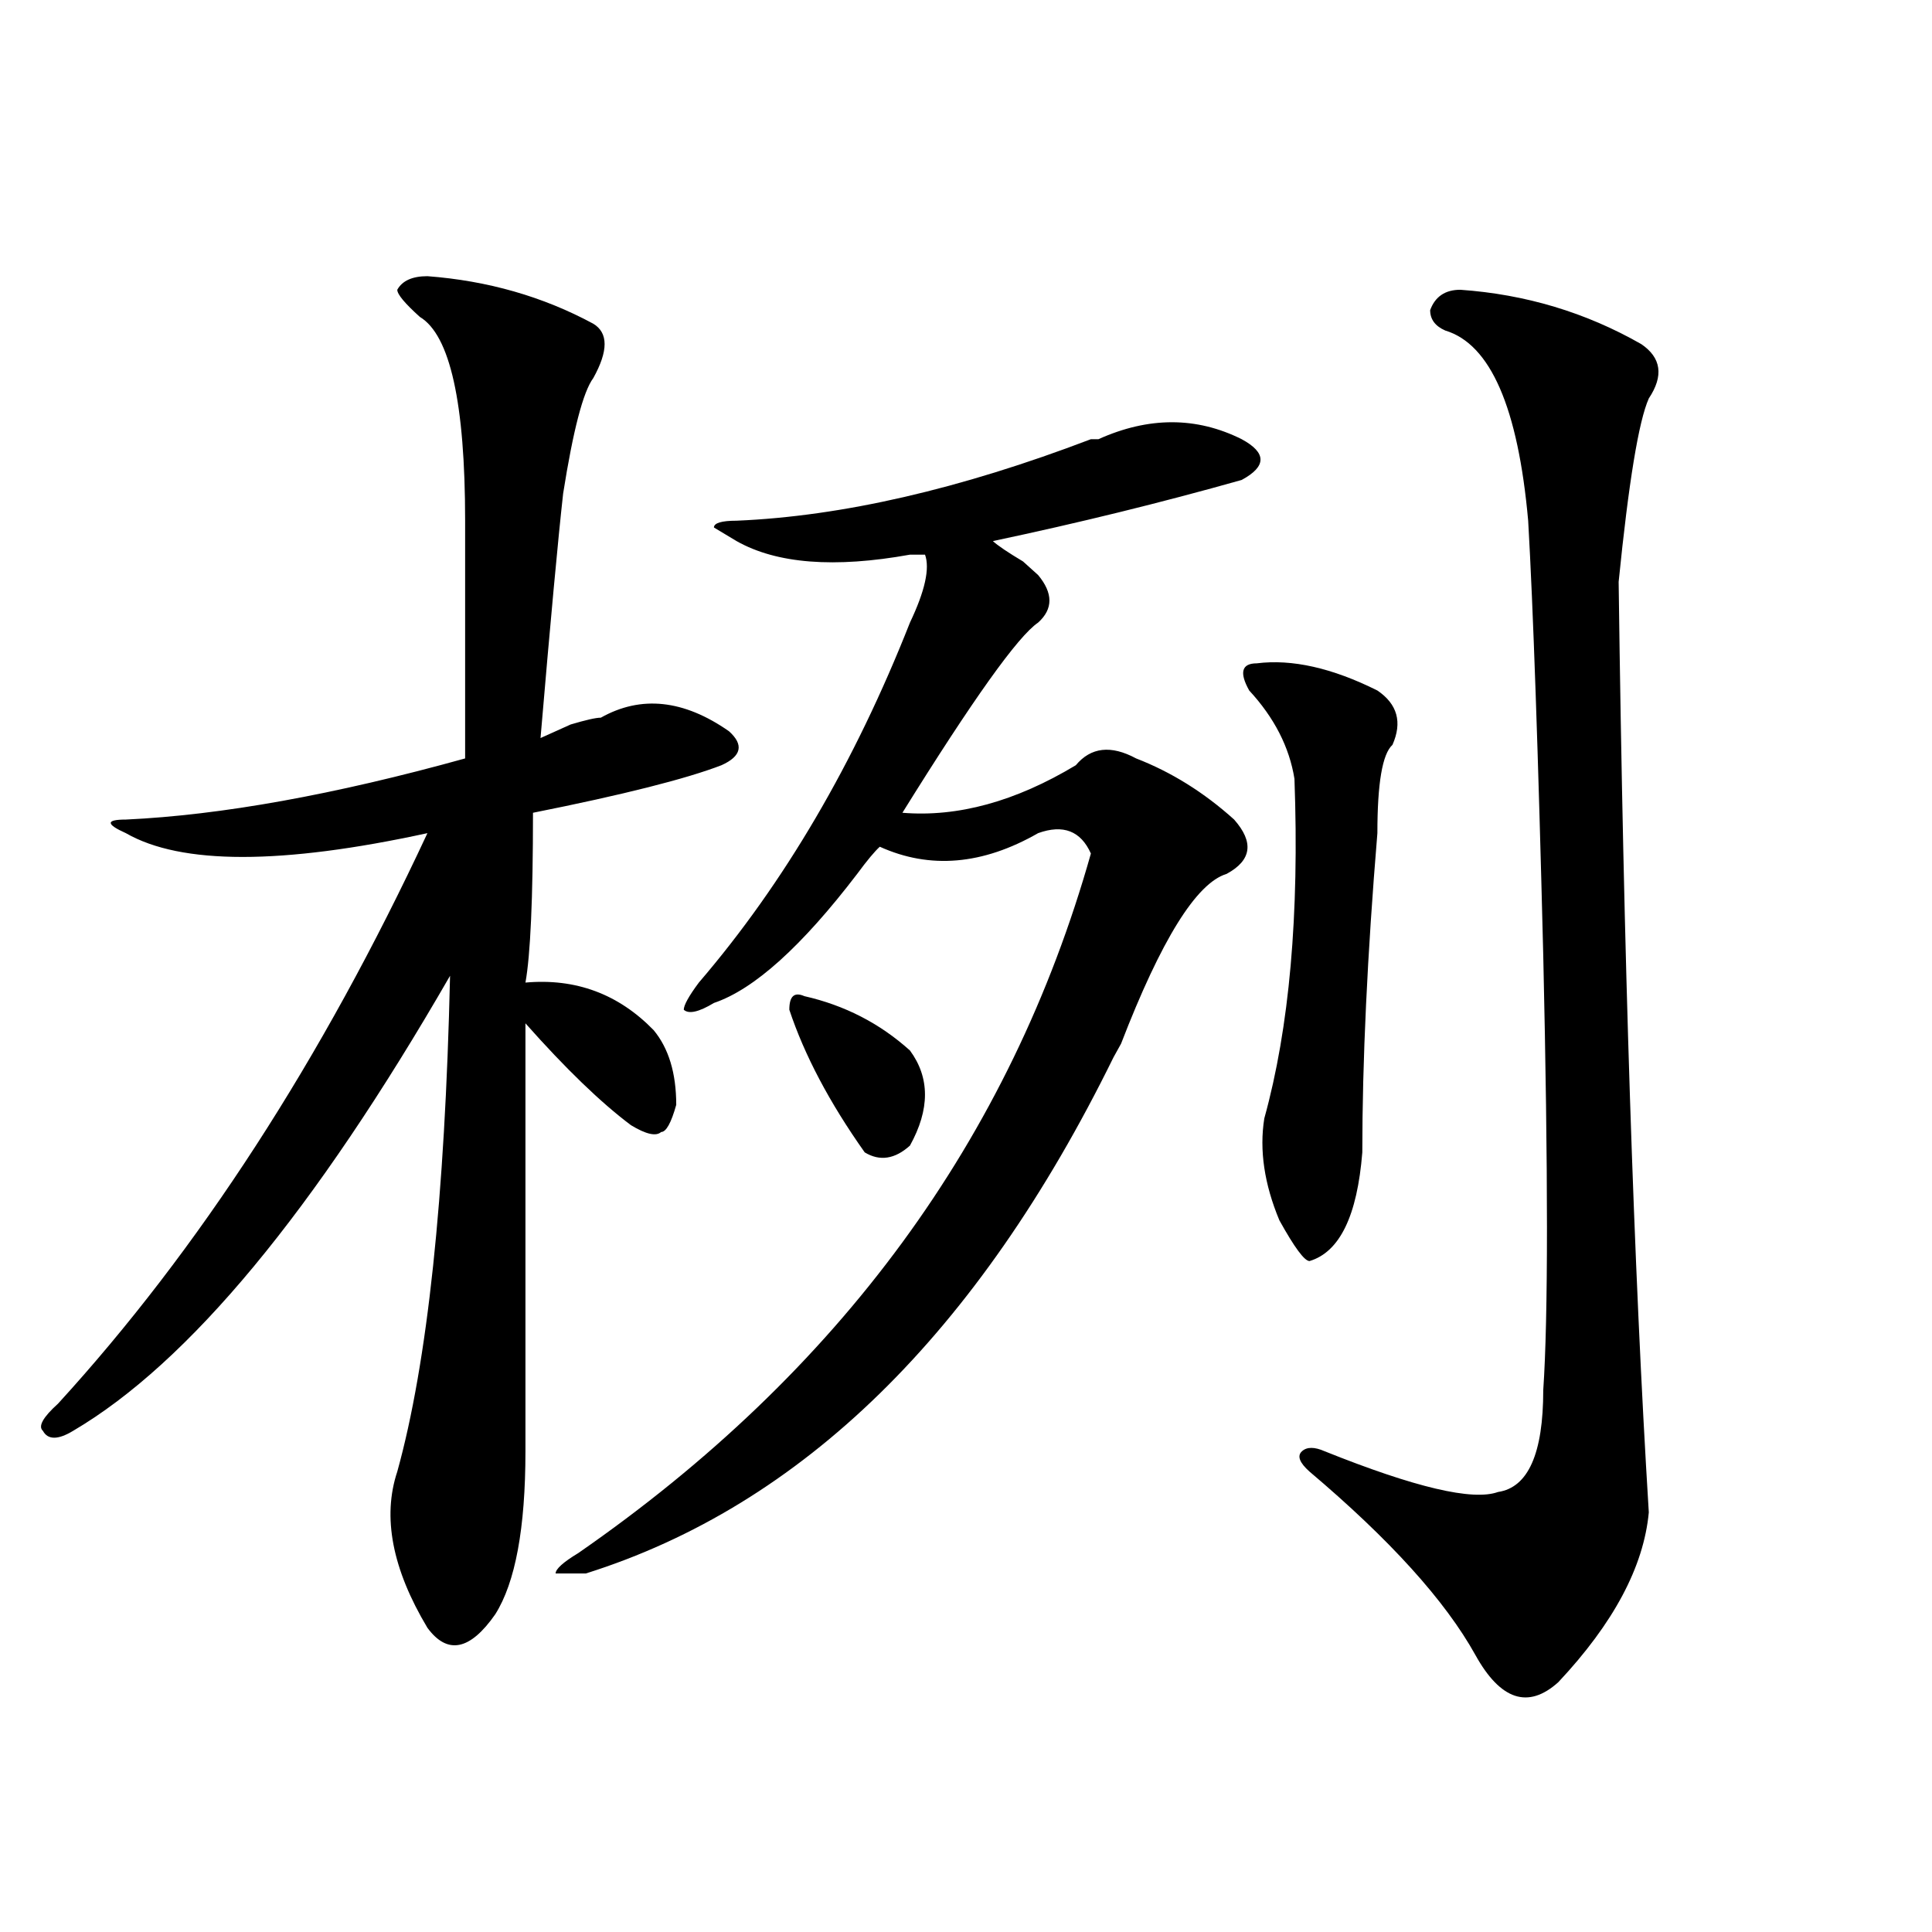
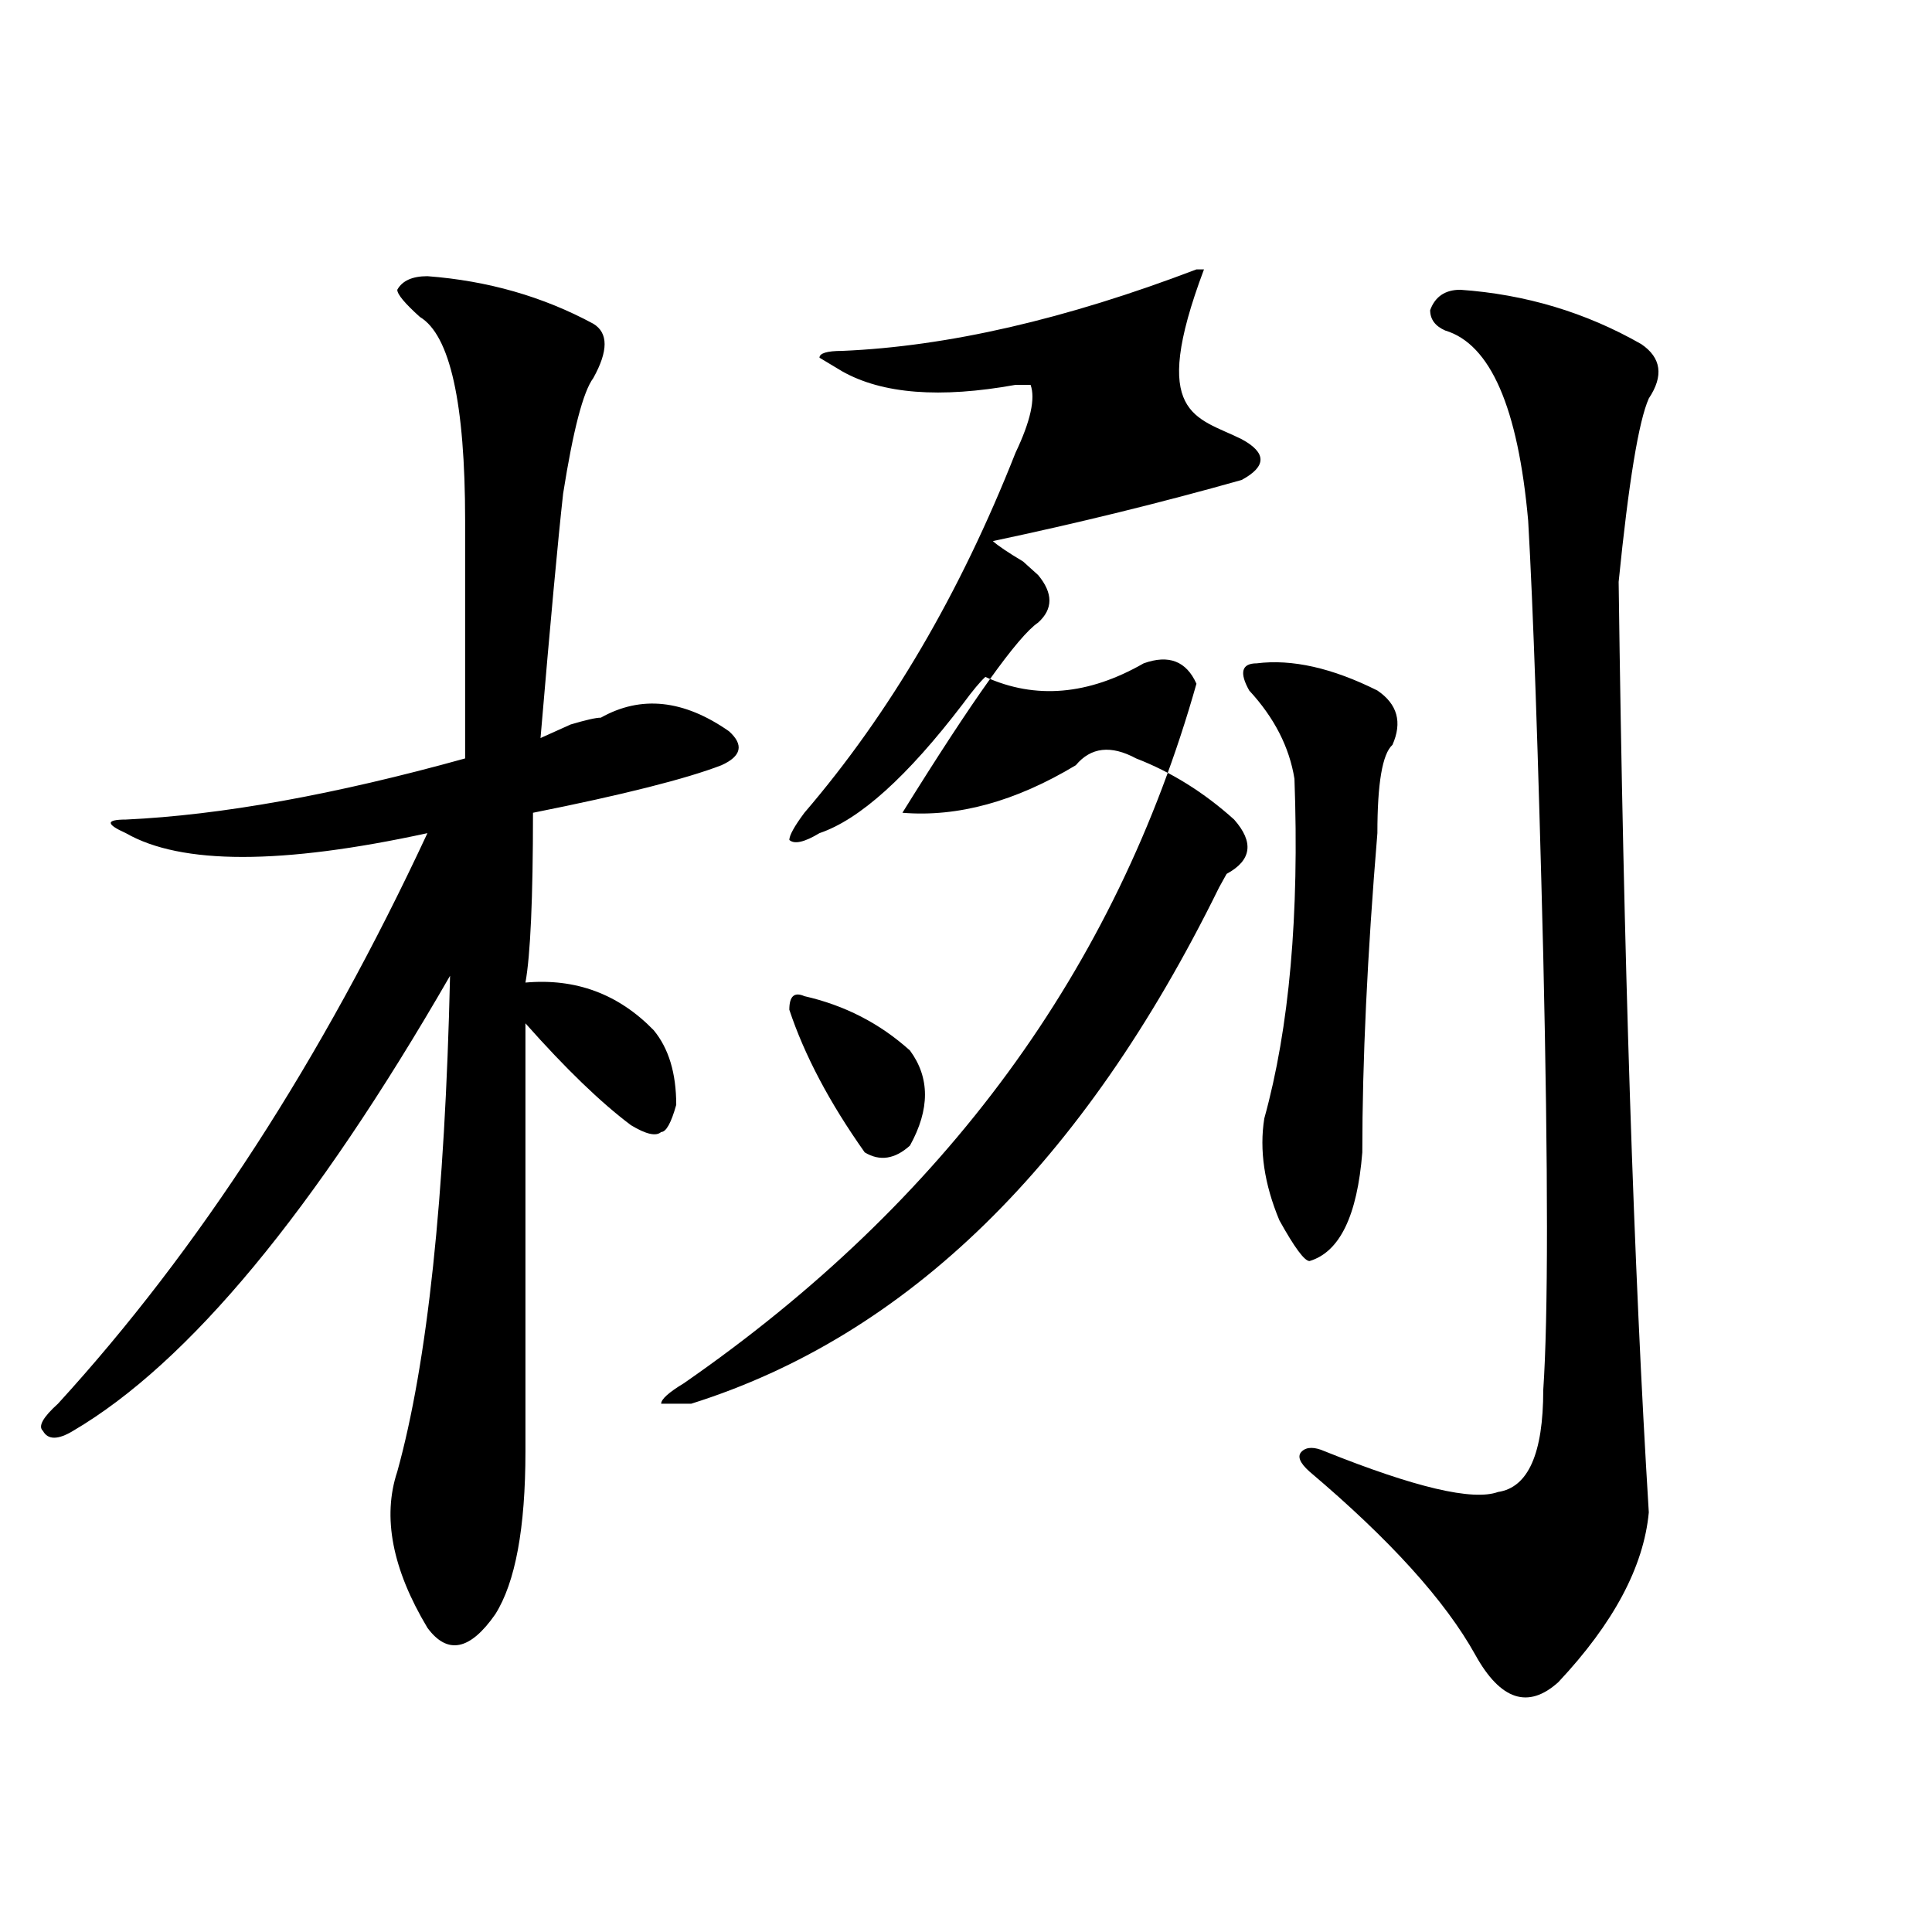
<svg xmlns="http://www.w3.org/2000/svg" version="1.1" id="图层_1" x="0px" y="0px" width="1000px" height="1000px" viewBox="0 0 1000 1000" enable-background="new 0 0 1000 1000" xml:space="preserve">
-   <path d="M221.238,142.953c31.219,2.362,59.815,10.547,85.852,24.609c7.805,4.724,7.805,14.063,0,28.125  c-5.244,7.031-10.427,26.971-15.609,59.766c-2.622,23.456-6.524,65.643-11.707,126.563c5.183-2.307,10.365-4.669,15.609-7.031  c7.805-2.307,12.987-3.516,15.609-3.516c20.792-11.7,42.926-9.338,66.34,7.031c7.805,7.031,6.463,12.909-3.902,17.578  c-18.231,7.031-50.73,15.271-97.559,24.609c0,44.55-1.342,73.828-3.902,87.891c25.975-2.307,48.108,5.878,66.34,24.609  c7.805,9.393,11.707,22.302,11.707,38.672c-2.622,9.393-5.244,14.063-7.805,14.063c-2.622,2.362-7.805,1.208-15.609-3.516  c-15.609-11.7-33.841-29.279-54.633-52.734c0,72.675,0,146.503,0,221.484c0,39.88-5.244,67.95-15.609,84.375  c-13.049,18.732-24.756,21.094-35.121,7.031c-18.231-30.432-23.414-57.404-15.609-80.859  c15.609-56.25,24.694-141.779,27.316-256.641C162.703,626.956,97.644,705.453,37.828,740.609c-7.805,4.724-13.049,4.724-15.609,0  c-2.622-2.307,0-7.031,7.805-14.063c72.803-79.651,136.582-178.088,191.215-295.313c-75.486,16.425-127.497,16.425-156.094,0  c-10.427-4.669-10.427-7.031,0-7.031c49.389-2.307,107.924-12.854,175.605-31.641c0-35.156,0-76.135,0-123.047  c0-60.919-7.805-96.075-23.414-105.469c-7.805-7.031-11.707-11.7-11.707-14.063C208.189,145.315,213.434,142.953,221.238,142.953z   M642.691,227.328c12.987,7.031,12.987,14.063,0,21.094c-41.646,11.755-84.571,22.302-128.777,31.641  c2.561,2.362,7.805,5.878,15.609,10.547l7.805,7.031c7.805,9.393,7.805,17.578,0,24.609c-10.427,7.031-33.841,39.88-70.242,98.438  c28.597,2.362,58.535-5.823,89.754-24.609c7.805-9.338,18.17-10.547,31.219-3.516c18.17,7.031,35.121,17.578,50.73,31.641  c10.365,11.755,9.085,21.094-3.902,28.125c-15.609,4.724-33.841,34.003-54.633,87.891l-3.902,7.031  c-70.242,142.987-161.338,232.031-273.164,267.188c-7.805,0-13.049,0-15.609,0c0-2.307,3.902-5.823,11.707-10.547  c135.24-93.713,223.714-214.453,265.359-362.109c-5.244-11.7-14.329-15.216-27.316-10.547  c-28.658,16.425-55.975,18.787-81.949,7.031c-2.622,2.362-6.524,7.031-11.707,14.063c-28.658,37.518-53.353,59.766-74.145,66.797  c-7.805,4.724-13.049,5.878-15.609,3.516c0-2.307,2.561-7.031,7.805-14.063c44.206-51.526,80.607-113.654,109.266-186.328  c7.805-16.37,10.365-28.125,7.805-35.156c-2.622,0-5.244,0-7.805,0c-39.023,7.031-68.962,4.724-89.754-7.031l-11.707-7.031  c0-2.307,3.902-3.516,11.707-3.516c54.633-2.307,115.729-16.37,183.41-42.188h3.902  C594.521,215.627,619.277,215.627,642.691,227.328z M408.551,522.64c0-7.031,2.561-9.338,7.805-7.031  c20.792,4.724,39.023,14.063,54.633,28.125c10.365,14.063,10.365,30.487,0,49.219c-7.805,7.031-15.609,8.24-23.414,3.516  C429.343,570.706,416.355,546.096,408.551,522.64z M650.496,343.344c18.17-2.307,39.023,2.362,62.438,14.063  c10.365,7.031,12.987,16.425,7.805,28.125c-5.244,4.724-7.805,19.94-7.805,45.703c-5.244,63.281-7.805,118.378-7.805,165.234  c-2.622,32.849-11.707,51.581-27.316,56.25c-2.622,0-7.805-7.031-15.609-21.094c-7.805-18.732-10.427-36.31-7.805-52.734  c12.987-46.857,18.17-105.469,15.609-175.781c-2.622-16.37-10.427-31.641-23.414-45.703  C641.35,348.068,642.691,343.344,650.496,343.344z M755.859,149.984c33.779,2.362,64.998,11.755,93.656,28.125  c10.365,7.031,11.707,16.425,3.902,28.125c-5.244,11.755-10.427,43.396-15.609,94.922c2.561,194.568,7.805,355.078,15.609,481.641  c-2.622,28.125-18.231,57.404-46.828,87.891c-15.609,14.063-29.938,9.338-42.926-14.063c-15.609-28.125-44.268-59.766-85.852-94.922  c-5.244-4.669-6.524-8.185-3.902-10.547c2.561-2.307,6.463-2.307,11.707,0c46.828,18.787,76.705,25.818,89.754,21.094  c15.609-2.307,23.414-19.885,23.414-52.734c2.561-37.463,2.561-112.5,0-225c-2.622-105.469-5.244-180.45-7.805-225  c-5.244-58.557-19.512-91.406-42.926-98.438c-5.244-2.307-7.805-5.823-7.805-10.547C742.811,153.5,748.055,149.984,755.859,149.984z  " />
+   <path d="M221.238,142.953c31.219,2.362,59.815,10.547,85.852,24.609c7.805,4.724,7.805,14.063,0,28.125  c-5.244,7.031-10.427,26.971-15.609,59.766c-2.622,23.456-6.524,65.643-11.707,126.563c5.183-2.307,10.365-4.669,15.609-7.031  c7.805-2.307,12.987-3.516,15.609-3.516c20.792-11.7,42.926-9.338,66.34,7.031c7.805,7.031,6.463,12.909-3.902,17.578  c-18.231,7.031-50.73,15.271-97.559,24.609c0,44.55-1.342,73.828-3.902,87.891c25.975-2.307,48.108,5.878,66.34,24.609  c7.805,9.393,11.707,22.302,11.707,38.672c-2.622,9.393-5.244,14.063-7.805,14.063c-2.622,2.362-7.805,1.208-15.609-3.516  c-15.609-11.7-33.841-29.279-54.633-52.734c0,72.675,0,146.503,0,221.484c0,39.88-5.244,67.95-15.609,84.375  c-13.049,18.732-24.756,21.094-35.121,7.031c-18.231-30.432-23.414-57.404-15.609-80.859  c15.609-56.25,24.694-141.779,27.316-256.641C162.703,626.956,97.644,705.453,37.828,740.609c-7.805,4.724-13.049,4.724-15.609,0  c-2.622-2.307,0-7.031,7.805-14.063c72.803-79.651,136.582-178.088,191.215-295.313c-75.486,16.425-127.497,16.425-156.094,0  c-10.427-4.669-10.427-7.031,0-7.031c49.389-2.307,107.924-12.854,175.605-31.641c0-35.156,0-76.135,0-123.047  c0-60.919-7.805-96.075-23.414-105.469c-7.805-7.031-11.707-11.7-11.707-14.063C208.189,145.315,213.434,142.953,221.238,142.953z   M642.691,227.328c12.987,7.031,12.987,14.063,0,21.094c-41.646,11.755-84.571,22.302-128.777,31.641  c2.561,2.362,7.805,5.878,15.609,10.547l7.805,7.031c7.805,9.393,7.805,17.578,0,24.609c-10.427,7.031-33.841,39.88-70.242,98.438  c28.597,2.362,58.535-5.823,89.754-24.609c7.805-9.338,18.17-10.547,31.219-3.516c18.17,7.031,35.121,17.578,50.73,31.641  c10.365,11.755,9.085,21.094-3.902,28.125l-3.902,7.031  c-70.242,142.987-161.338,232.031-273.164,267.188c-7.805,0-13.049,0-15.609,0c0-2.307,3.902-5.823,11.707-10.547  c135.24-93.713,223.714-214.453,265.359-362.109c-5.244-11.7-14.329-15.216-27.316-10.547  c-28.658,16.425-55.975,18.787-81.949,7.031c-2.622,2.362-6.524,7.031-11.707,14.063c-28.658,37.518-53.353,59.766-74.145,66.797  c-7.805,4.724-13.049,5.878-15.609,3.516c0-2.307,2.561-7.031,7.805-14.063c44.206-51.526,80.607-113.654,109.266-186.328  c7.805-16.37,10.365-28.125,7.805-35.156c-2.622,0-5.244,0-7.805,0c-39.023,7.031-68.962,4.724-89.754-7.031l-11.707-7.031  c0-2.307,3.902-3.516,11.707-3.516c54.633-2.307,115.729-16.37,183.41-42.188h3.902  C594.521,215.627,619.277,215.627,642.691,227.328z M408.551,522.64c0-7.031,2.561-9.338,7.805-7.031  c20.792,4.724,39.023,14.063,54.633,28.125c10.365,14.063,10.365,30.487,0,49.219c-7.805,7.031-15.609,8.24-23.414,3.516  C429.343,570.706,416.355,546.096,408.551,522.64z M650.496,343.344c18.17-2.307,39.023,2.362,62.438,14.063  c10.365,7.031,12.987,16.425,7.805,28.125c-5.244,4.724-7.805,19.94-7.805,45.703c-5.244,63.281-7.805,118.378-7.805,165.234  c-2.622,32.849-11.707,51.581-27.316,56.25c-2.622,0-7.805-7.031-15.609-21.094c-7.805-18.732-10.427-36.31-7.805-52.734  c12.987-46.857,18.17-105.469,15.609-175.781c-2.622-16.37-10.427-31.641-23.414-45.703  C641.35,348.068,642.691,343.344,650.496,343.344z M755.859,149.984c33.779,2.362,64.998,11.755,93.656,28.125  c10.365,7.031,11.707,16.425,3.902,28.125c-5.244,11.755-10.427,43.396-15.609,94.922c2.561,194.568,7.805,355.078,15.609,481.641  c-2.622,28.125-18.231,57.404-46.828,87.891c-15.609,14.063-29.938,9.338-42.926-14.063c-15.609-28.125-44.268-59.766-85.852-94.922  c-5.244-4.669-6.524-8.185-3.902-10.547c2.561-2.307,6.463-2.307,11.707,0c46.828,18.787,76.705,25.818,89.754,21.094  c15.609-2.307,23.414-19.885,23.414-52.734c2.561-37.463,2.561-112.5,0-225c-2.622-105.469-5.244-180.45-7.805-225  c-5.244-58.557-19.512-91.406-42.926-98.438c-5.244-2.307-7.805-5.823-7.805-10.547C742.811,153.5,748.055,149.984,755.859,149.984z  " />
</svg>